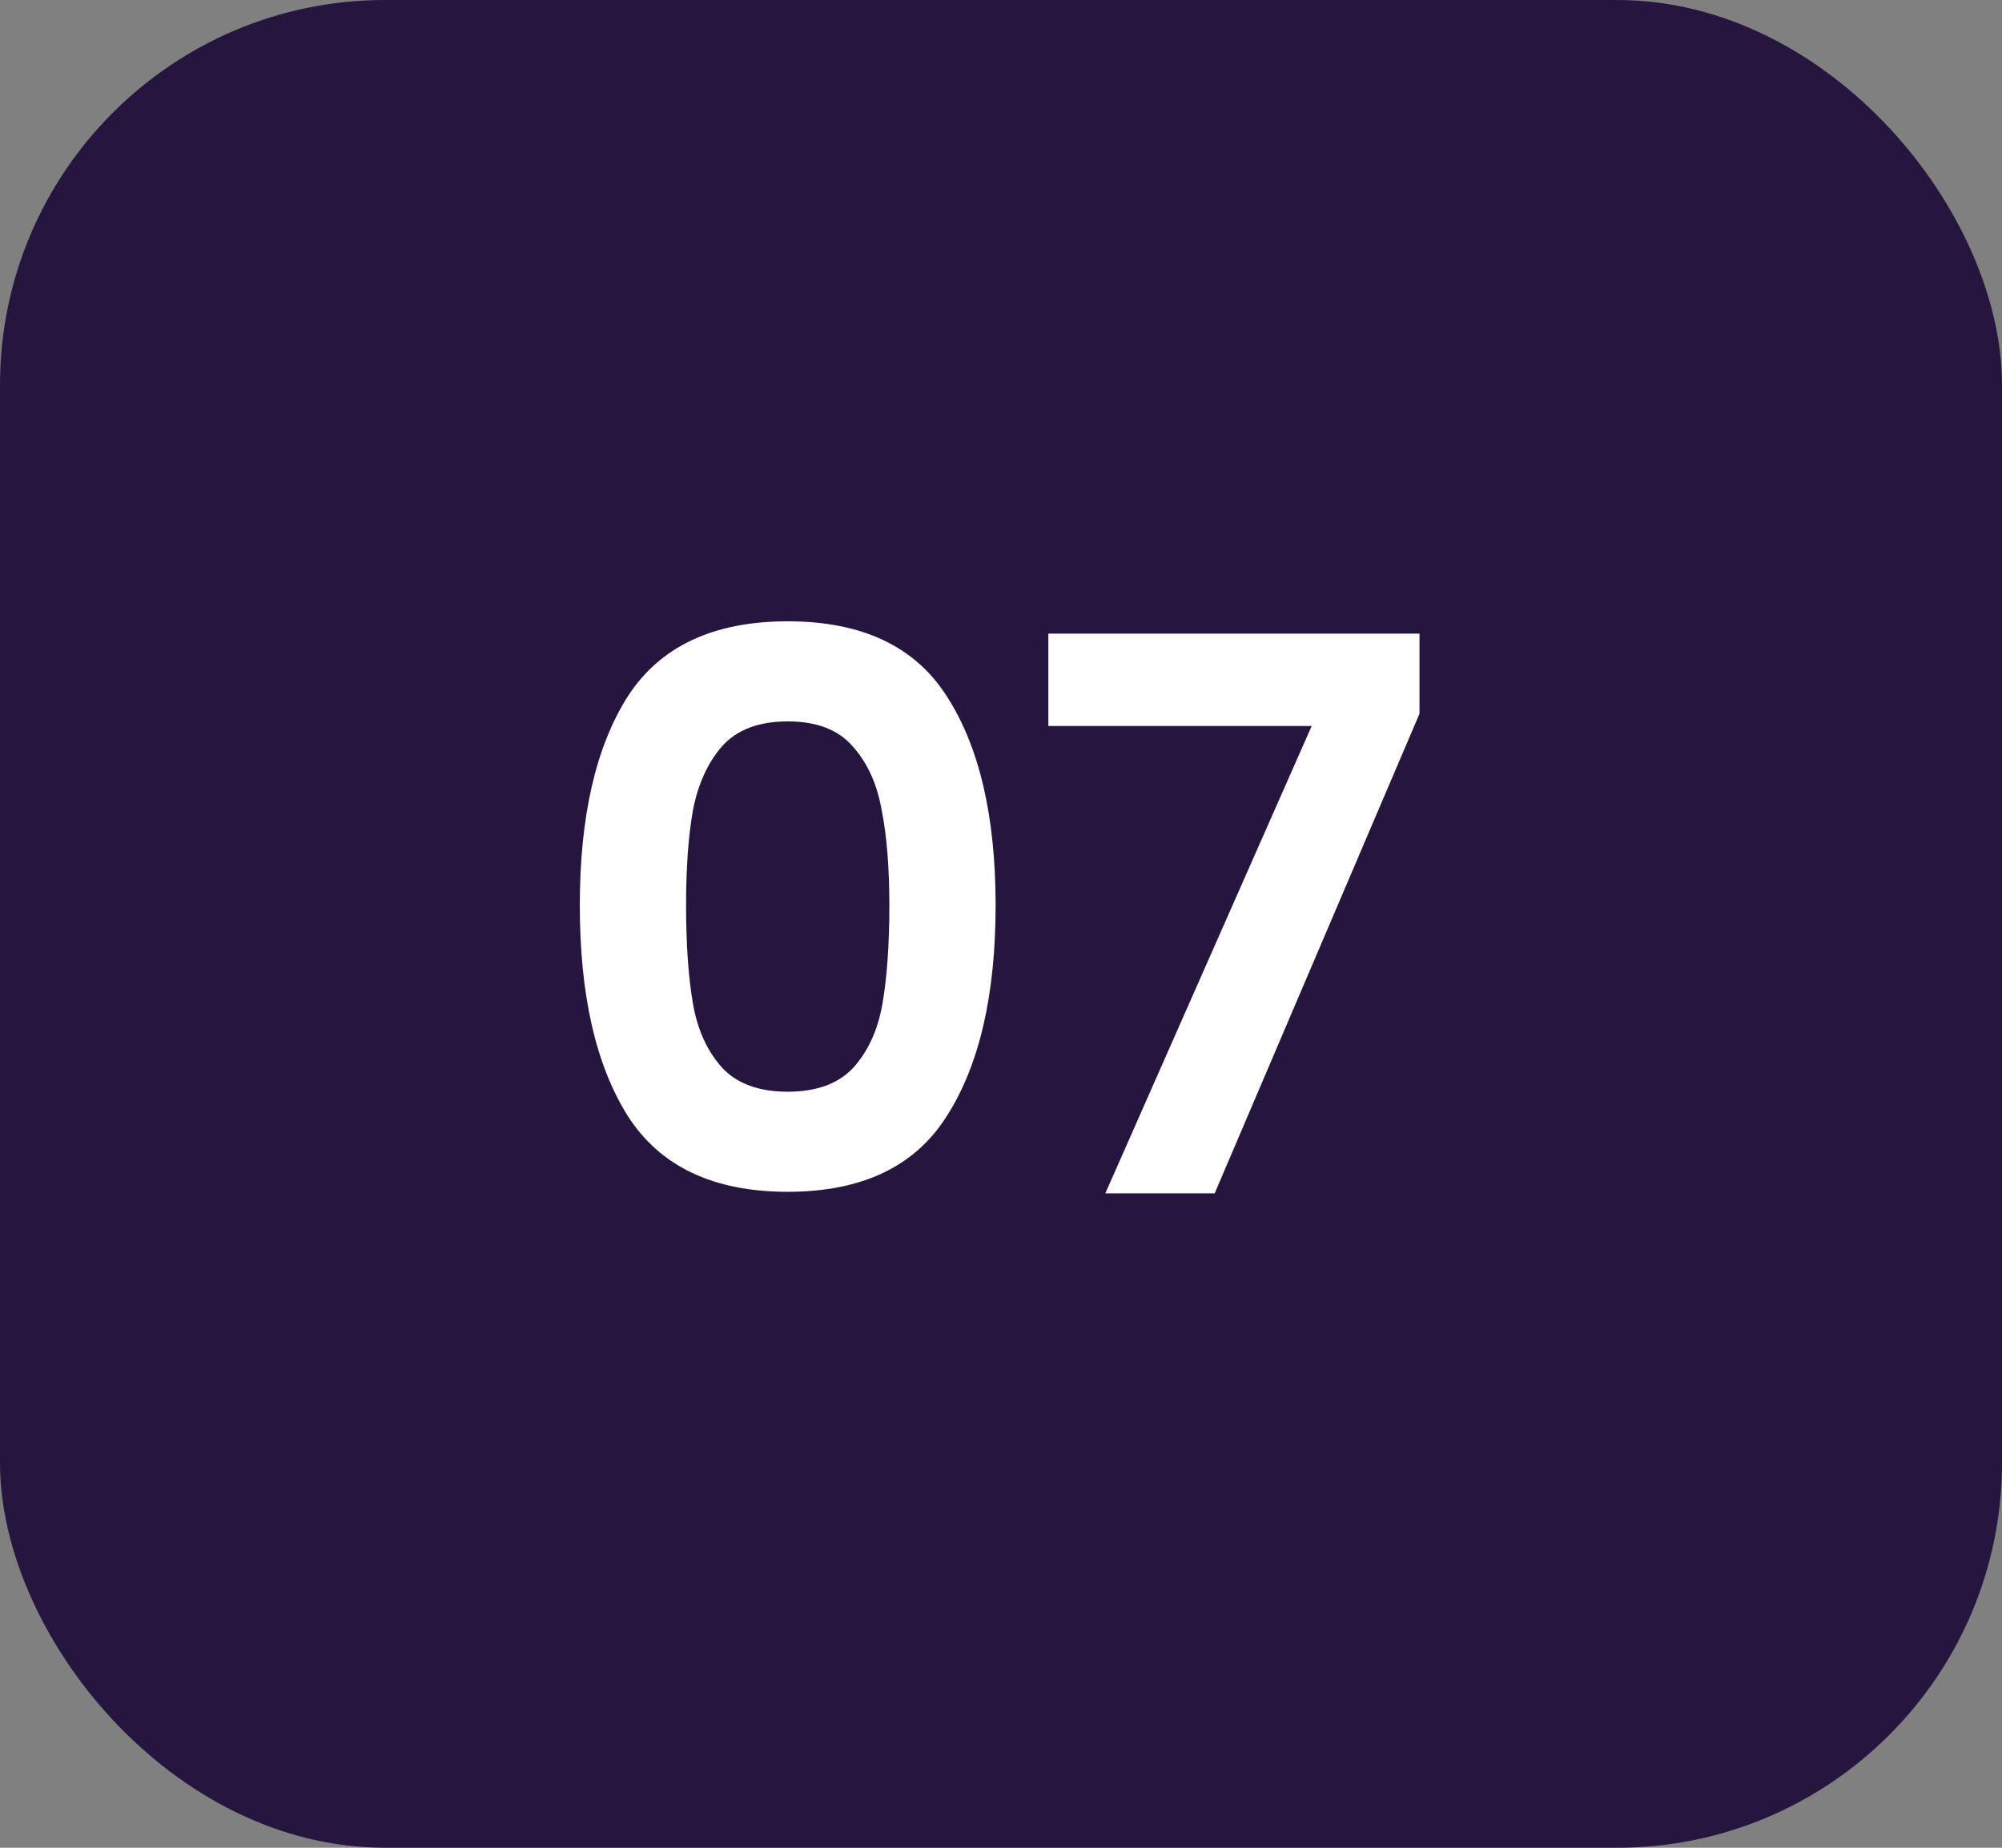
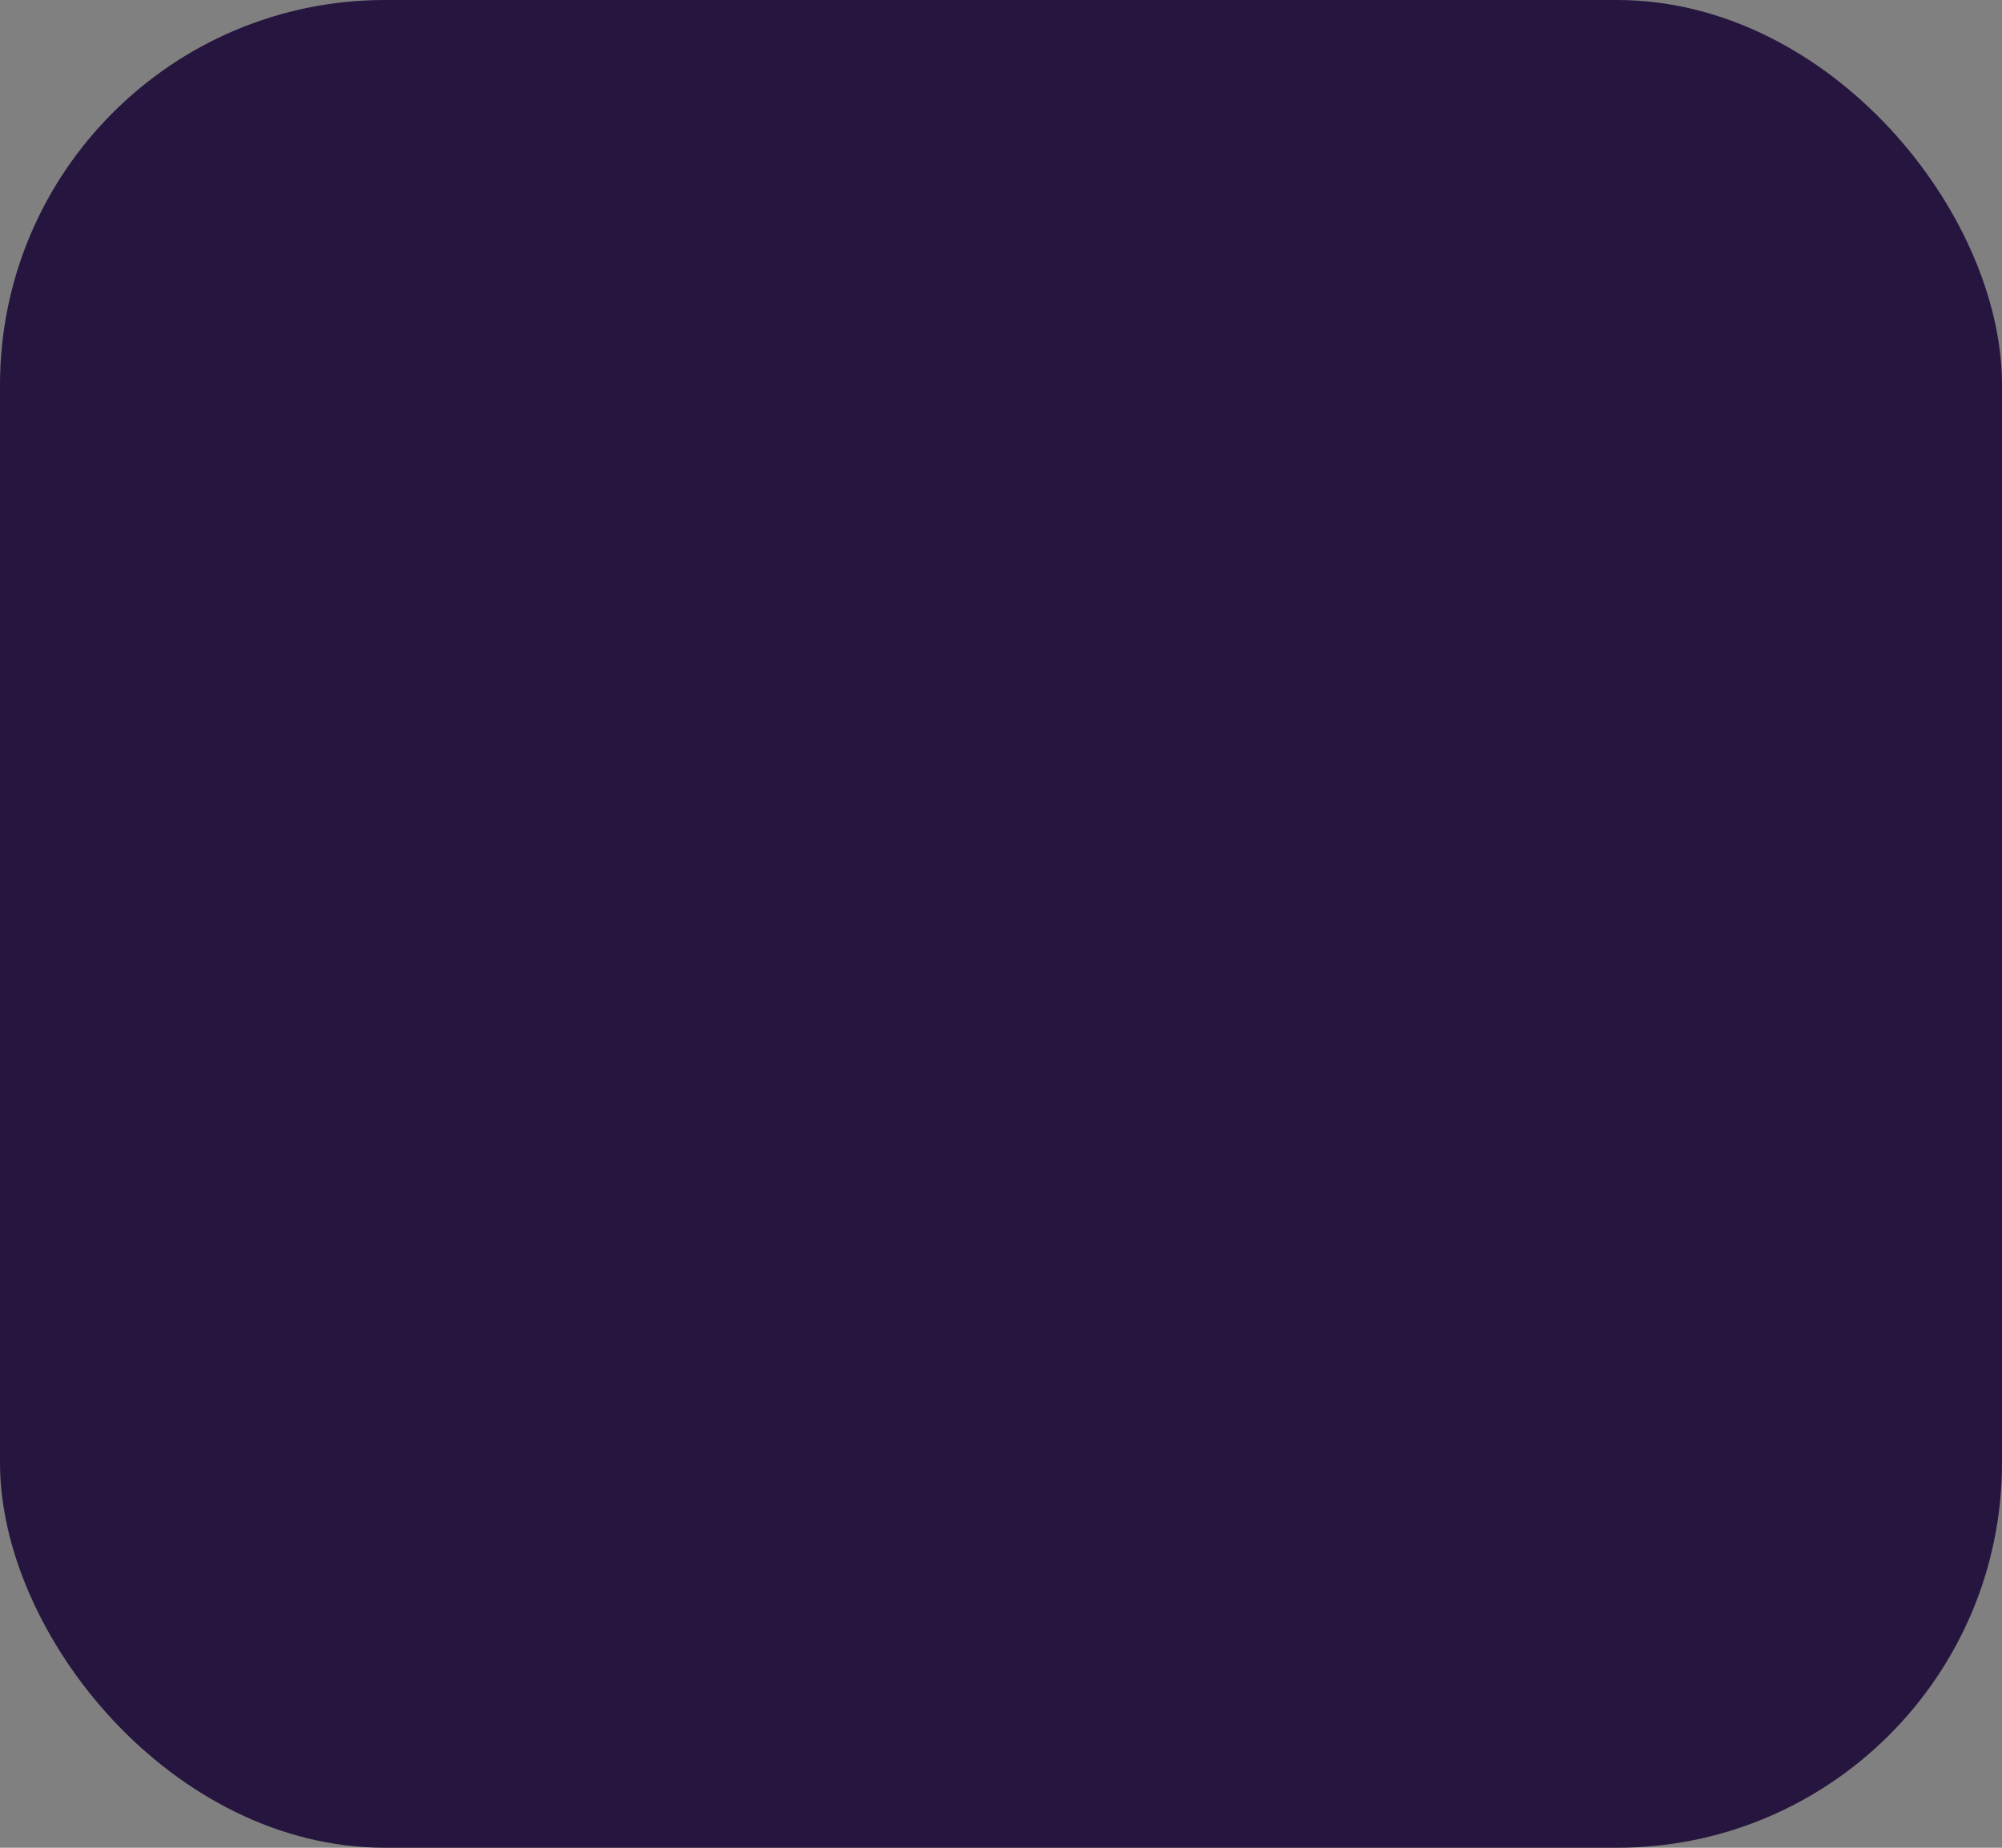
<svg xmlns="http://www.w3.org/2000/svg" width="52" height="48" viewBox="0 0 52 48" fill="none">
  <rect x="0" y="0" width="52" height="48" fill="#808080" stroke="none" />
  <rect width="52" height="48" rx="10" fill="#26163F" />
-   <path d="M15.06 23.52C15.06 21.213 15.473 19.407 16.3 18.1C17.14 16.793 18.527 16.14 20.46 16.14C22.393 16.14 23.773 16.793 24.6 18.1C25.44 19.407 25.86 21.213 25.86 23.52C25.86 25.84 25.44 27.66 24.6 28.98C23.773 30.3 22.393 30.96 20.46 30.96C18.527 30.96 17.14 30.3 16.3 28.98C15.473 27.66 15.06 25.84 15.06 23.52ZM23.1 23.52C23.1 22.533 23.033 21.707 22.9 21.04C22.78 20.36 22.527 19.807 22.14 19.38C21.767 18.953 21.207 18.74 20.46 18.74C19.713 18.74 19.147 18.953 18.76 19.38C18.387 19.807 18.133 20.36 18 21.04C17.88 21.707 17.82 22.533 17.82 23.52C17.82 24.533 17.88 25.387 18 26.08C18.12 26.76 18.373 27.313 18.76 27.74C19.147 28.153 19.713 28.36 20.46 28.36C21.207 28.36 21.773 28.153 22.16 27.74C22.547 27.313 22.8 26.76 22.92 26.08C23.04 25.387 23.1 24.533 23.1 23.52ZM36.87 18.54L31.55 31H28.71L34.07 18.86H27.23V16.46H36.87V18.54Z" fill="white" />
</svg>